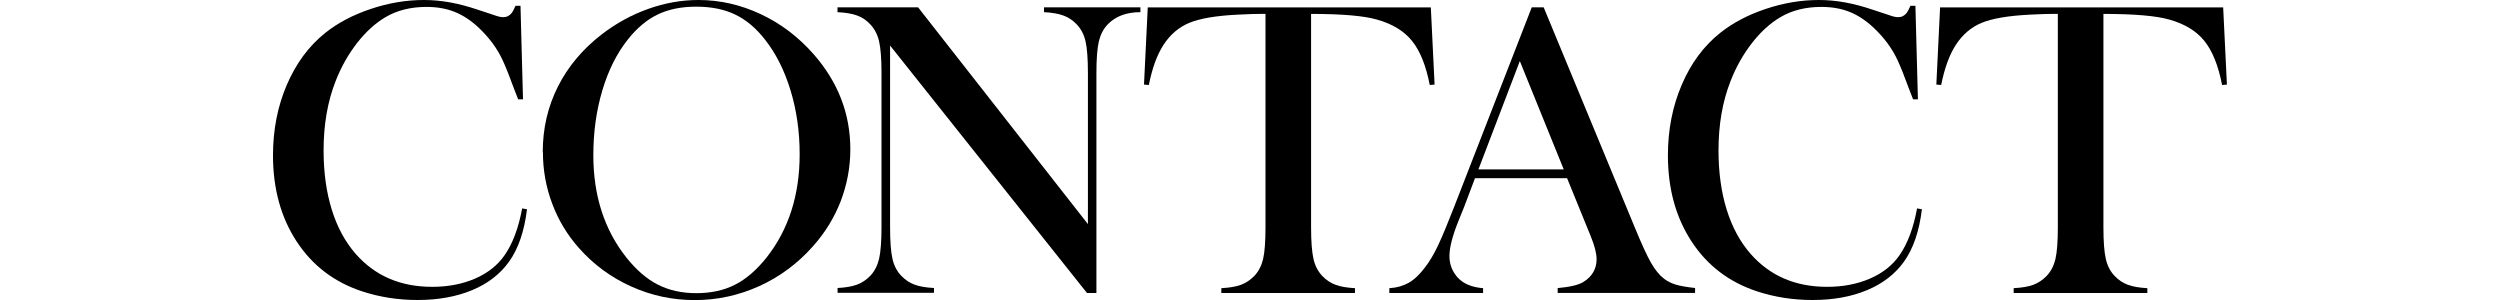
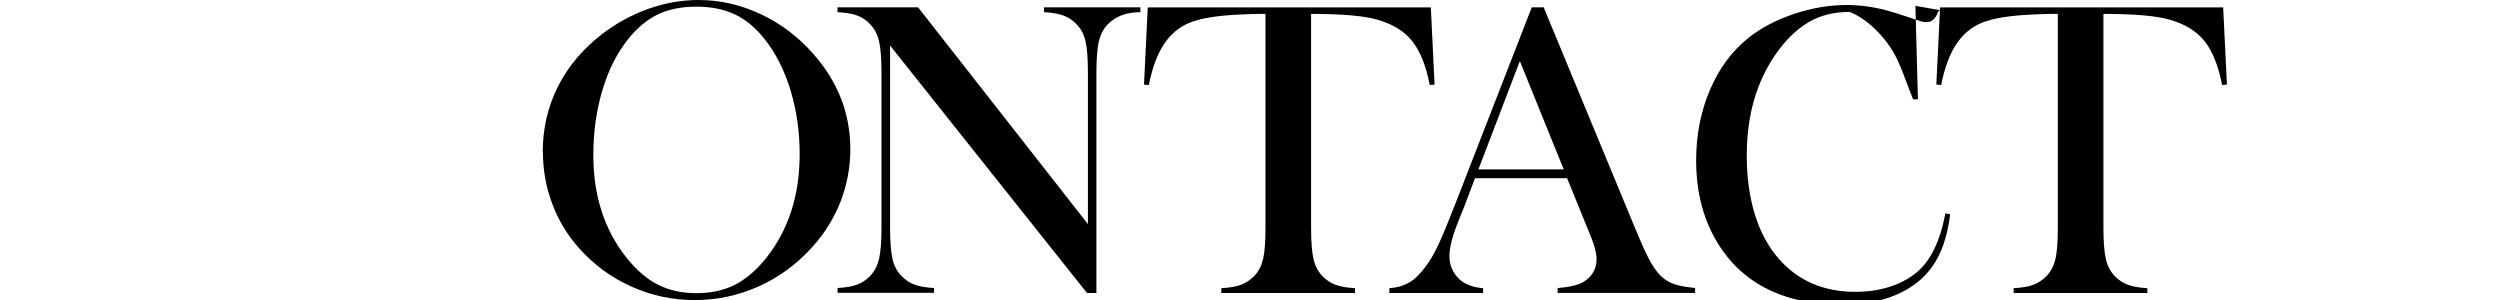
<svg xmlns="http://www.w3.org/2000/svg" id="_レイヤー_1" data-name="レイヤー_1" version="1.1" viewBox="0 0 300 36">
-   <path d="M62.46.7l.3,11.22h-.58c-.18-.49-.33-.85-.43-1.1-.59-1.61-1.06-2.8-1.43-3.59-.65-1.41-1.6-2.69-2.84-3.87-.94-.89-1.91-1.53-2.91-1.93s-2.13-.6-3.39-.6c-1.89,0-3.53.41-4.92,1.23-1.22.72-2.36,1.75-3.41,3.1-1.05,1.35-1.92,2.88-2.59,4.61-.95,2.43-1.43,5.19-1.43,8.28,0,2.63.33,5,.98,7.1s1.61,3.87,2.86,5.3c2.31,2.64,5.37,3.97,9.19,3.97,1.91,0,3.62-.33,5.15-.99,1.52-.66,2.7-1.59,3.54-2.8.97-1.39,1.67-3.26,2.11-5.62l.58.1c-.32,2.64-1.04,4.74-2.16,6.3-1.07,1.49-2.55,2.63-4.43,3.41s-4.06,1.18-6.54,1.18c-2.31,0-4.52-.34-6.63-1.03-3.36-1.1-5.99-3.1-7.88-5.99-1.89-2.89-2.84-6.33-2.84-10.33,0-3.06.55-5.89,1.66-8.47s2.64-4.66,4.62-6.24c1.52-1.21,3.34-2.16,5.46-2.87,2.12-.71,4.24-1.07,6.36-1.07s4.17.39,6.43,1.15l2.06.68c.4.15.75.23,1.05.23.42,0,.76-.18,1.03-.53.12-.17.26-.44.43-.83h.6Z" />
  <path d="M65.13,18.24c0-2.81.6-5.42,1.81-7.83s2.96-4.5,5.27-6.29c1.72-1.32,3.58-2.34,5.57-3.05,1.99-.71,4-1.07,6.03-1.07,2.58,0,5.07.57,7.48,1.7,2.41,1.13,4.52,2.73,6.33,4.79,2.95,3.35,4.42,7.16,4.42,11.43,0,2.14-.39,4.21-1.15,6.21-.77,1.99-1.89,3.81-3.36,5.45-1.81,2.04-3.95,3.63-6.41,4.75-2.47,1.12-5.05,1.68-7.74,1.68s-5.21-.54-7.63-1.63c-2.43-1.09-4.52-2.63-6.28-4.62-1.39-1.56-2.46-3.33-3.2-5.31-.75-1.98-1.12-4.05-1.12-6.19ZM71.2,18.62c0,4.86,1.32,8.95,3.97,12.29,1.19,1.49,2.45,2.58,3.78,3.25,1.33.68,2.87,1.02,4.61,1.02s3.3-.33,4.63-1.01c1.33-.67,2.6-1.76,3.8-3.27,2.64-3.35,3.97-7.48,3.97-12.39,0-2.7-.36-5.25-1.09-7.65s-1.75-4.44-3.08-6.12c-1.07-1.37-2.26-2.37-3.58-3-1.31-.63-2.87-.94-4.66-.94s-3.31.31-4.61.93c-1.3.62-2.5,1.62-3.6,3.01-1.32,1.66-2.34,3.69-3.06,6.11-.72,2.41-1.08,5-1.08,7.76Z" />
  <path d="M106.81,5.42v21.84c0,1.72.1,3,.29,3.82.19.82.55,1.5,1.07,2.03.47.49,1,.84,1.59,1.05.59.22,1.37.35,2.32.4v.58h-11.57v-.58c.95-.05,1.73-.18,2.32-.4.59-.22,1.13-.57,1.59-1.05.52-.54.87-1.22,1.07-2.05.19-.83.29-2.1.29-3.8V8.74c0-1.69-.1-2.95-.29-3.78-.19-.83-.55-1.51-1.07-2.05-.45-.49-.98-.84-1.57-1.05-.59-.22-1.38-.35-2.35-.4v-.58h9.67l20.38,26.01V8.76c0-1.72-.1-3-.29-3.82-.19-.82-.55-1.5-1.07-2.03-.47-.49-1-.84-1.59-1.05-.59-.22-1.37-.35-2.32-.4v-.58h11.57v.58c-1.67,0-2.98.49-3.92,1.46-.52.54-.87,1.22-1.07,2.05-.19.83-.29,2.09-.29,3.78v26.41h-1.13l-23.65-29.72Z" />
  <path d="M151.87,1.66c-1.05,0-2.18.03-3.39.1-2.58.13-4.5.46-5.76.98-1.26.52-2.31,1.41-3.13,2.69-.75,1.17-1.33,2.76-1.73,4.77l-.58-.05.45-9.26h33.97l.45,9.26-.58.05c-.45-2.33-1.16-4.09-2.12-5.28-.96-1.2-2.36-2.05-4.21-2.57-1.56-.45-4.19-.68-7.91-.68v25.61c0,1.71.1,2.97.29,3.8.19.83.55,1.51,1.07,2.05.47.49,1,.84,1.59,1.05.59.22,1.37.35,2.32.4v.58h-16.04v-.58c.97-.05,1.75-.18,2.35-.4.59-.22,1.12-.57,1.59-1.05.52-.54.87-1.21,1.07-2.03.19-.82.29-2.09.29-3.82V1.66Z" />
  <path d="M203.41,35.15h-16.49v-.58c1.49-.13,2.53-.38,3.11-.75,1.04-.65,1.56-1.56,1.56-2.71,0-.69-.23-1.61-.7-2.76l-.43-1.05-2.41-5.92h-11.05l-1.31,3.46-.63,1.56c-.75,1.84-1.13,3.29-1.13,4.34,0,.62.14,1.2.41,1.73.28.54.65.97,1.12,1.31.65.45,1.49.72,2.51.8v.58h-11.25v-.58c.89-.05,1.66-.27,2.33-.65.67-.38,1.32-1,1.96-1.86.54-.69,1.06-1.57,1.57-2.65.51-1.08,1.18-2.7,2.02-4.86L183.81.88h1.43l10.92,26.38c.82,1.99,1.47,3.41,1.96,4.27.49.85,1.01,1.5,1.58,1.93.4.3.86.53,1.38.69.52.16,1.3.3,2.33.41v.58ZM187.65,20.33l-5.27-13-4.97,13h10.24Z" />
-   <path d="M229.85.7l.3,11.22h-.58c-.18-.49-.33-.85-.43-1.1-.59-1.61-1.06-2.8-1.43-3.59-.65-1.41-1.6-2.69-2.84-3.87-.94-.89-1.91-1.53-2.91-1.93s-2.13-.6-3.39-.6c-1.89,0-3.53.41-4.92,1.23-1.22.72-2.36,1.75-3.41,3.1-1.05,1.35-1.92,2.88-2.59,4.61-.95,2.43-1.43,5.19-1.43,8.28,0,2.63.33,5,.98,7.1s1.61,3.87,2.86,5.3c2.31,2.64,5.37,3.97,9.19,3.97,1.91,0,3.62-.33,5.15-.99,1.52-.66,2.7-1.59,3.54-2.8.97-1.39,1.67-3.26,2.11-5.62l.58.1c-.32,2.64-1.04,4.74-2.16,6.3-1.07,1.49-2.55,2.63-4.43,3.41-1.88.79-4.06,1.18-6.54,1.18-2.31,0-4.52-.34-6.63-1.03-3.36-1.1-5.99-3.1-7.88-5.99-1.89-2.89-2.84-6.33-2.84-10.33,0-3.06.55-5.89,1.66-8.47,1.1-2.59,2.64-4.66,4.62-6.24,1.52-1.21,3.34-2.16,5.46-2.87,2.12-.71,4.24-1.07,6.36-1.07s4.17.39,6.43,1.15l2.06.68c.4.15.75.23,1.05.23.42,0,.76-.18,1.03-.53.12-.17.26-.44.43-.83h.6Z" />
+   <path d="M229.85.7l.3,11.22h-.58c-.18-.49-.33-.85-.43-1.1-.59-1.61-1.06-2.8-1.43-3.59-.65-1.41-1.6-2.69-2.84-3.87-.94-.89-1.91-1.53-2.91-1.93c-1.89,0-3.53.41-4.92,1.23-1.22.72-2.36,1.75-3.41,3.1-1.05,1.35-1.92,2.88-2.59,4.61-.95,2.43-1.43,5.19-1.43,8.28,0,2.63.33,5,.98,7.1s1.61,3.87,2.86,5.3c2.31,2.64,5.37,3.97,9.19,3.97,1.91,0,3.62-.33,5.15-.99,1.52-.66,2.7-1.59,3.54-2.8.97-1.39,1.67-3.26,2.11-5.62l.58.1c-.32,2.64-1.04,4.74-2.16,6.3-1.07,1.49-2.55,2.63-4.43,3.41-1.88.79-4.06,1.18-6.54,1.18-2.31,0-4.52-.34-6.63-1.03-3.36-1.1-5.99-3.1-7.88-5.99-1.89-2.89-2.84-6.33-2.84-10.33,0-3.06.55-5.89,1.66-8.47,1.1-2.59,2.64-4.66,4.62-6.24,1.52-1.21,3.34-2.16,5.46-2.87,2.12-.71,4.24-1.07,6.36-1.07s4.17.39,6.43,1.15l2.06.68c.4.15.75.23,1.05.23.42,0,.76-.18,1.03-.53.12-.17.26-.44.43-.83h.6Z" />
  <path d="M246.95,1.66c-1.05,0-2.18.03-3.39.1-2.58.13-4.5.46-5.76.98-1.26.52-2.31,1.41-3.13,2.69-.75,1.17-1.33,2.76-1.73,4.77l-.58-.05.45-9.26h33.97l.45,9.26-.58.05c-.45-2.33-1.16-4.09-2.12-5.28-.96-1.2-2.36-2.05-4.21-2.57-1.56-.45-4.19-.68-7.91-.68v25.61c0,1.71.1,2.97.29,3.8.19.83.55,1.51,1.07,2.05.47.49,1,.84,1.59,1.05.59.22,1.37.35,2.32.4v.58h-16.04v-.58c.97-.05,1.75-.18,2.35-.4.59-.22,1.12-.57,1.59-1.05.52-.54.87-1.21,1.07-2.03.19-.82.29-2.09.29-3.82V1.66Z" />
</svg>